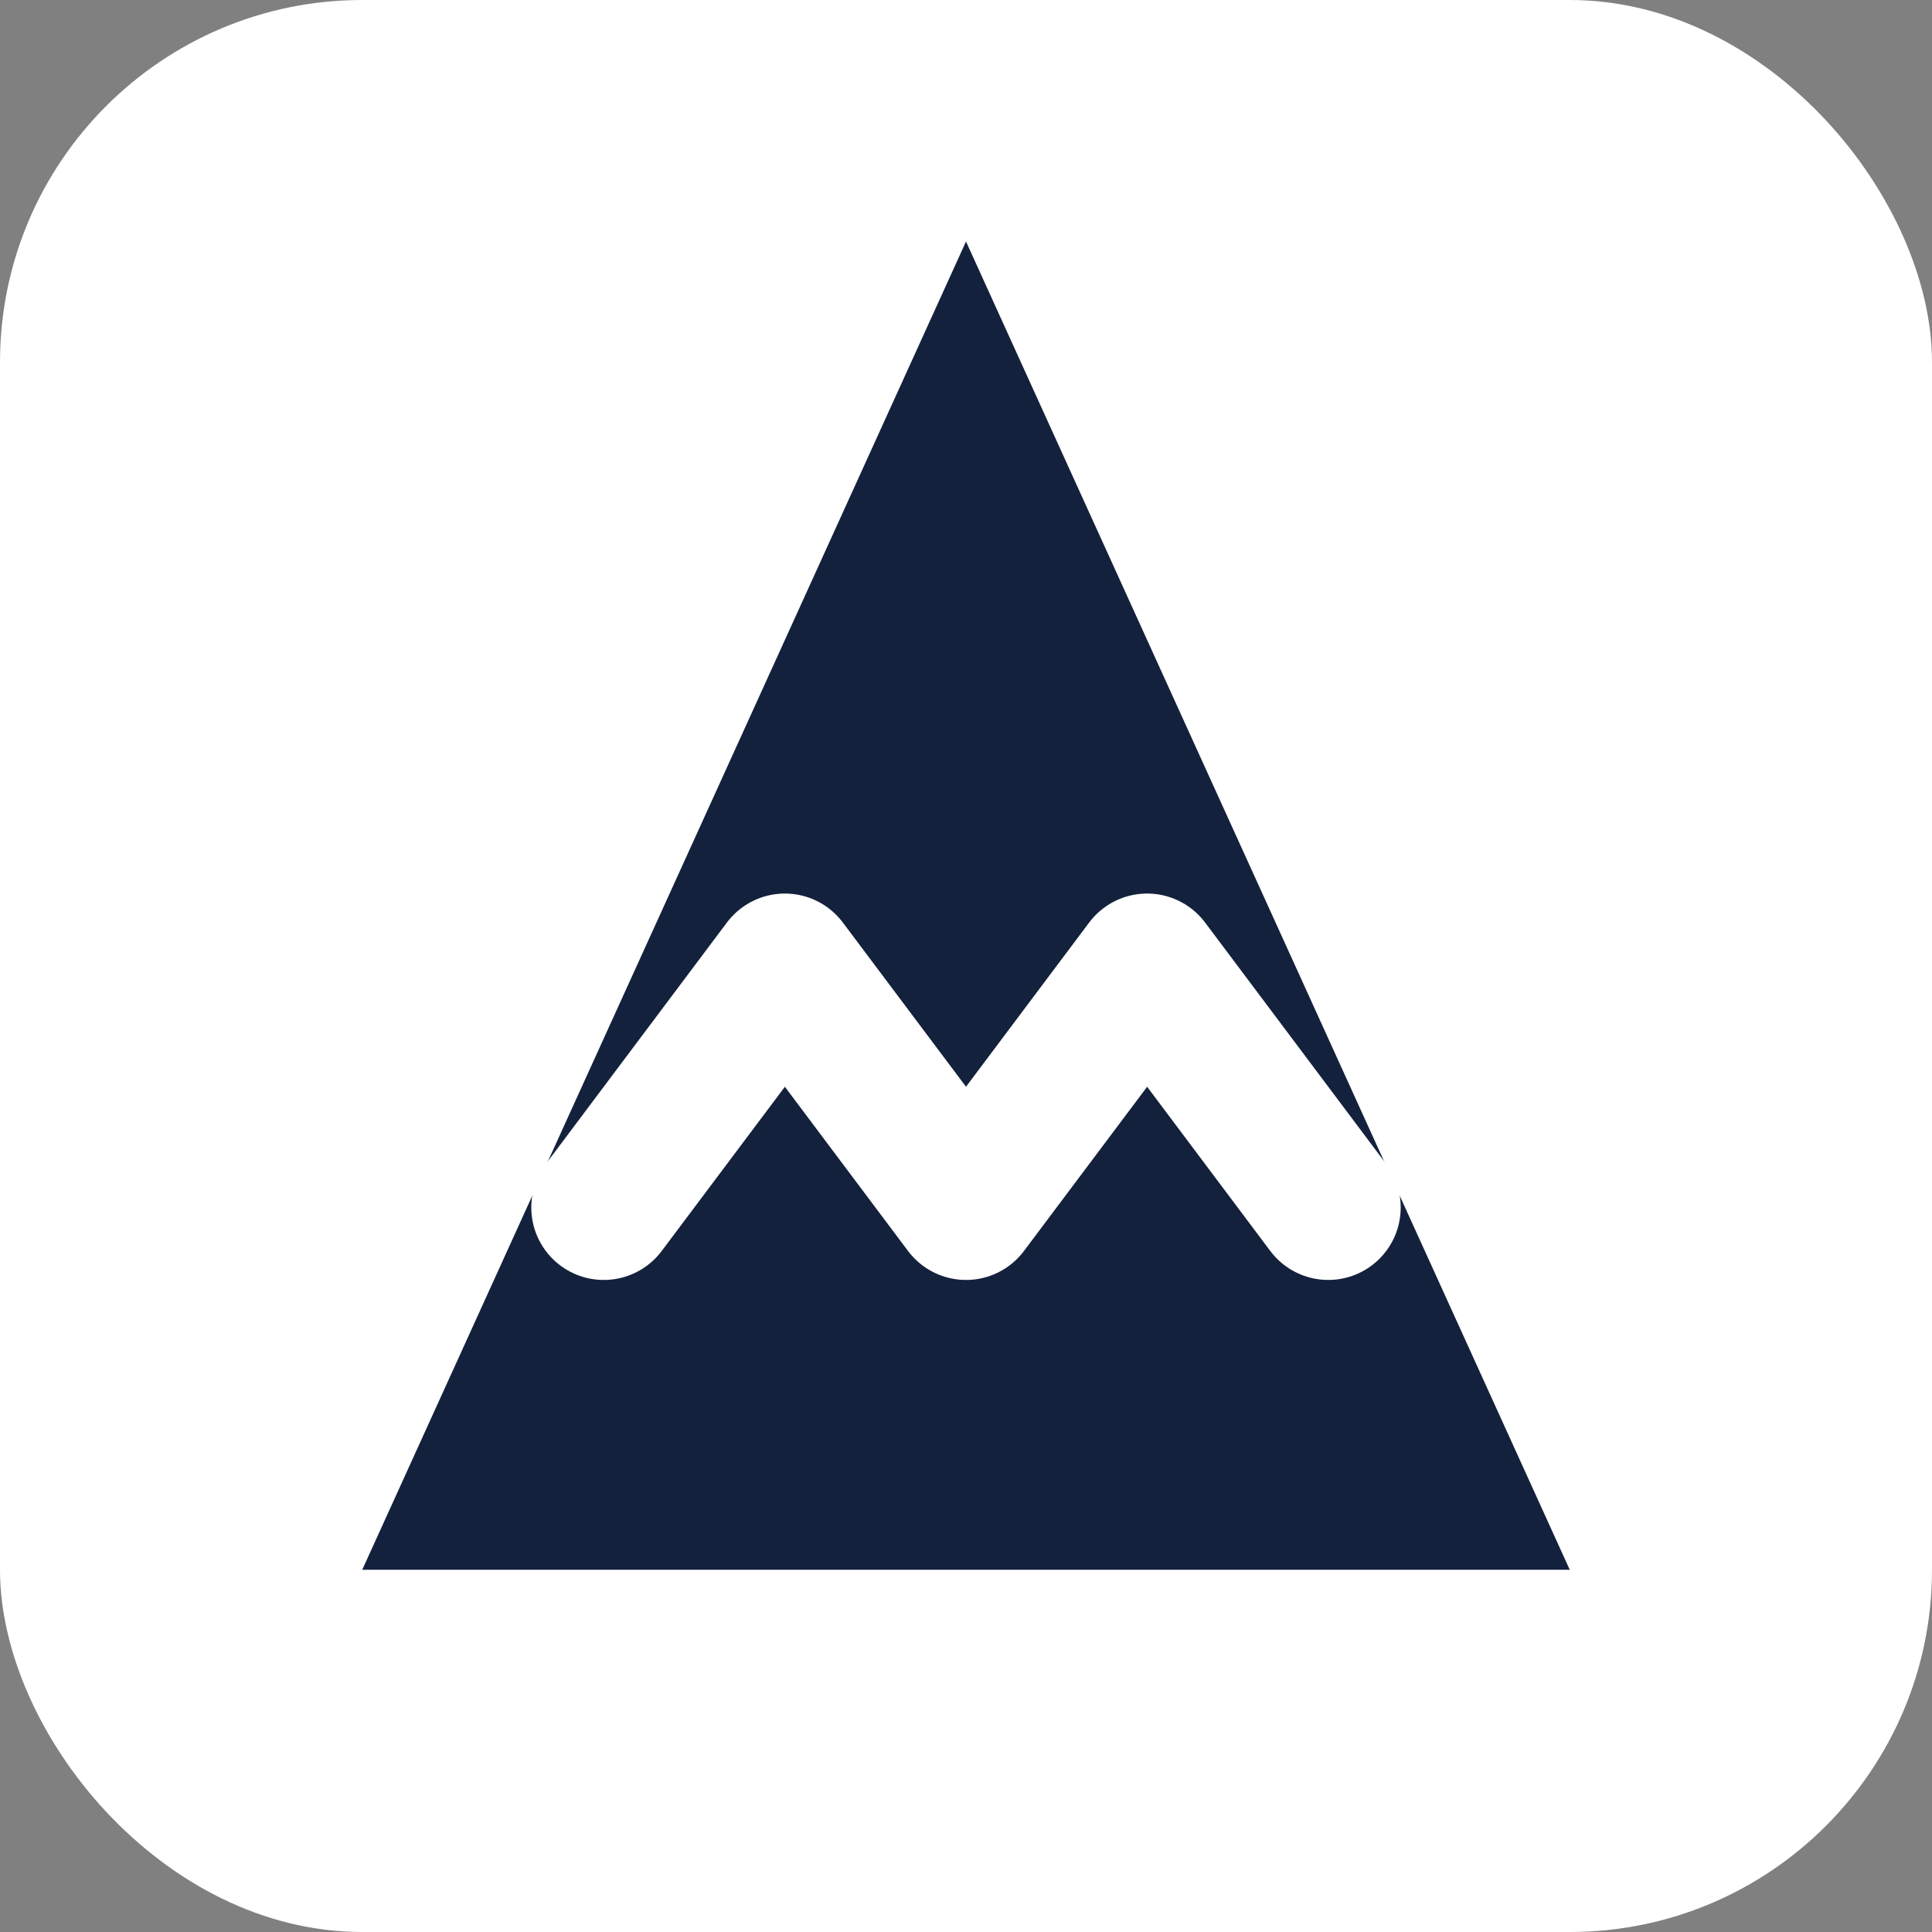
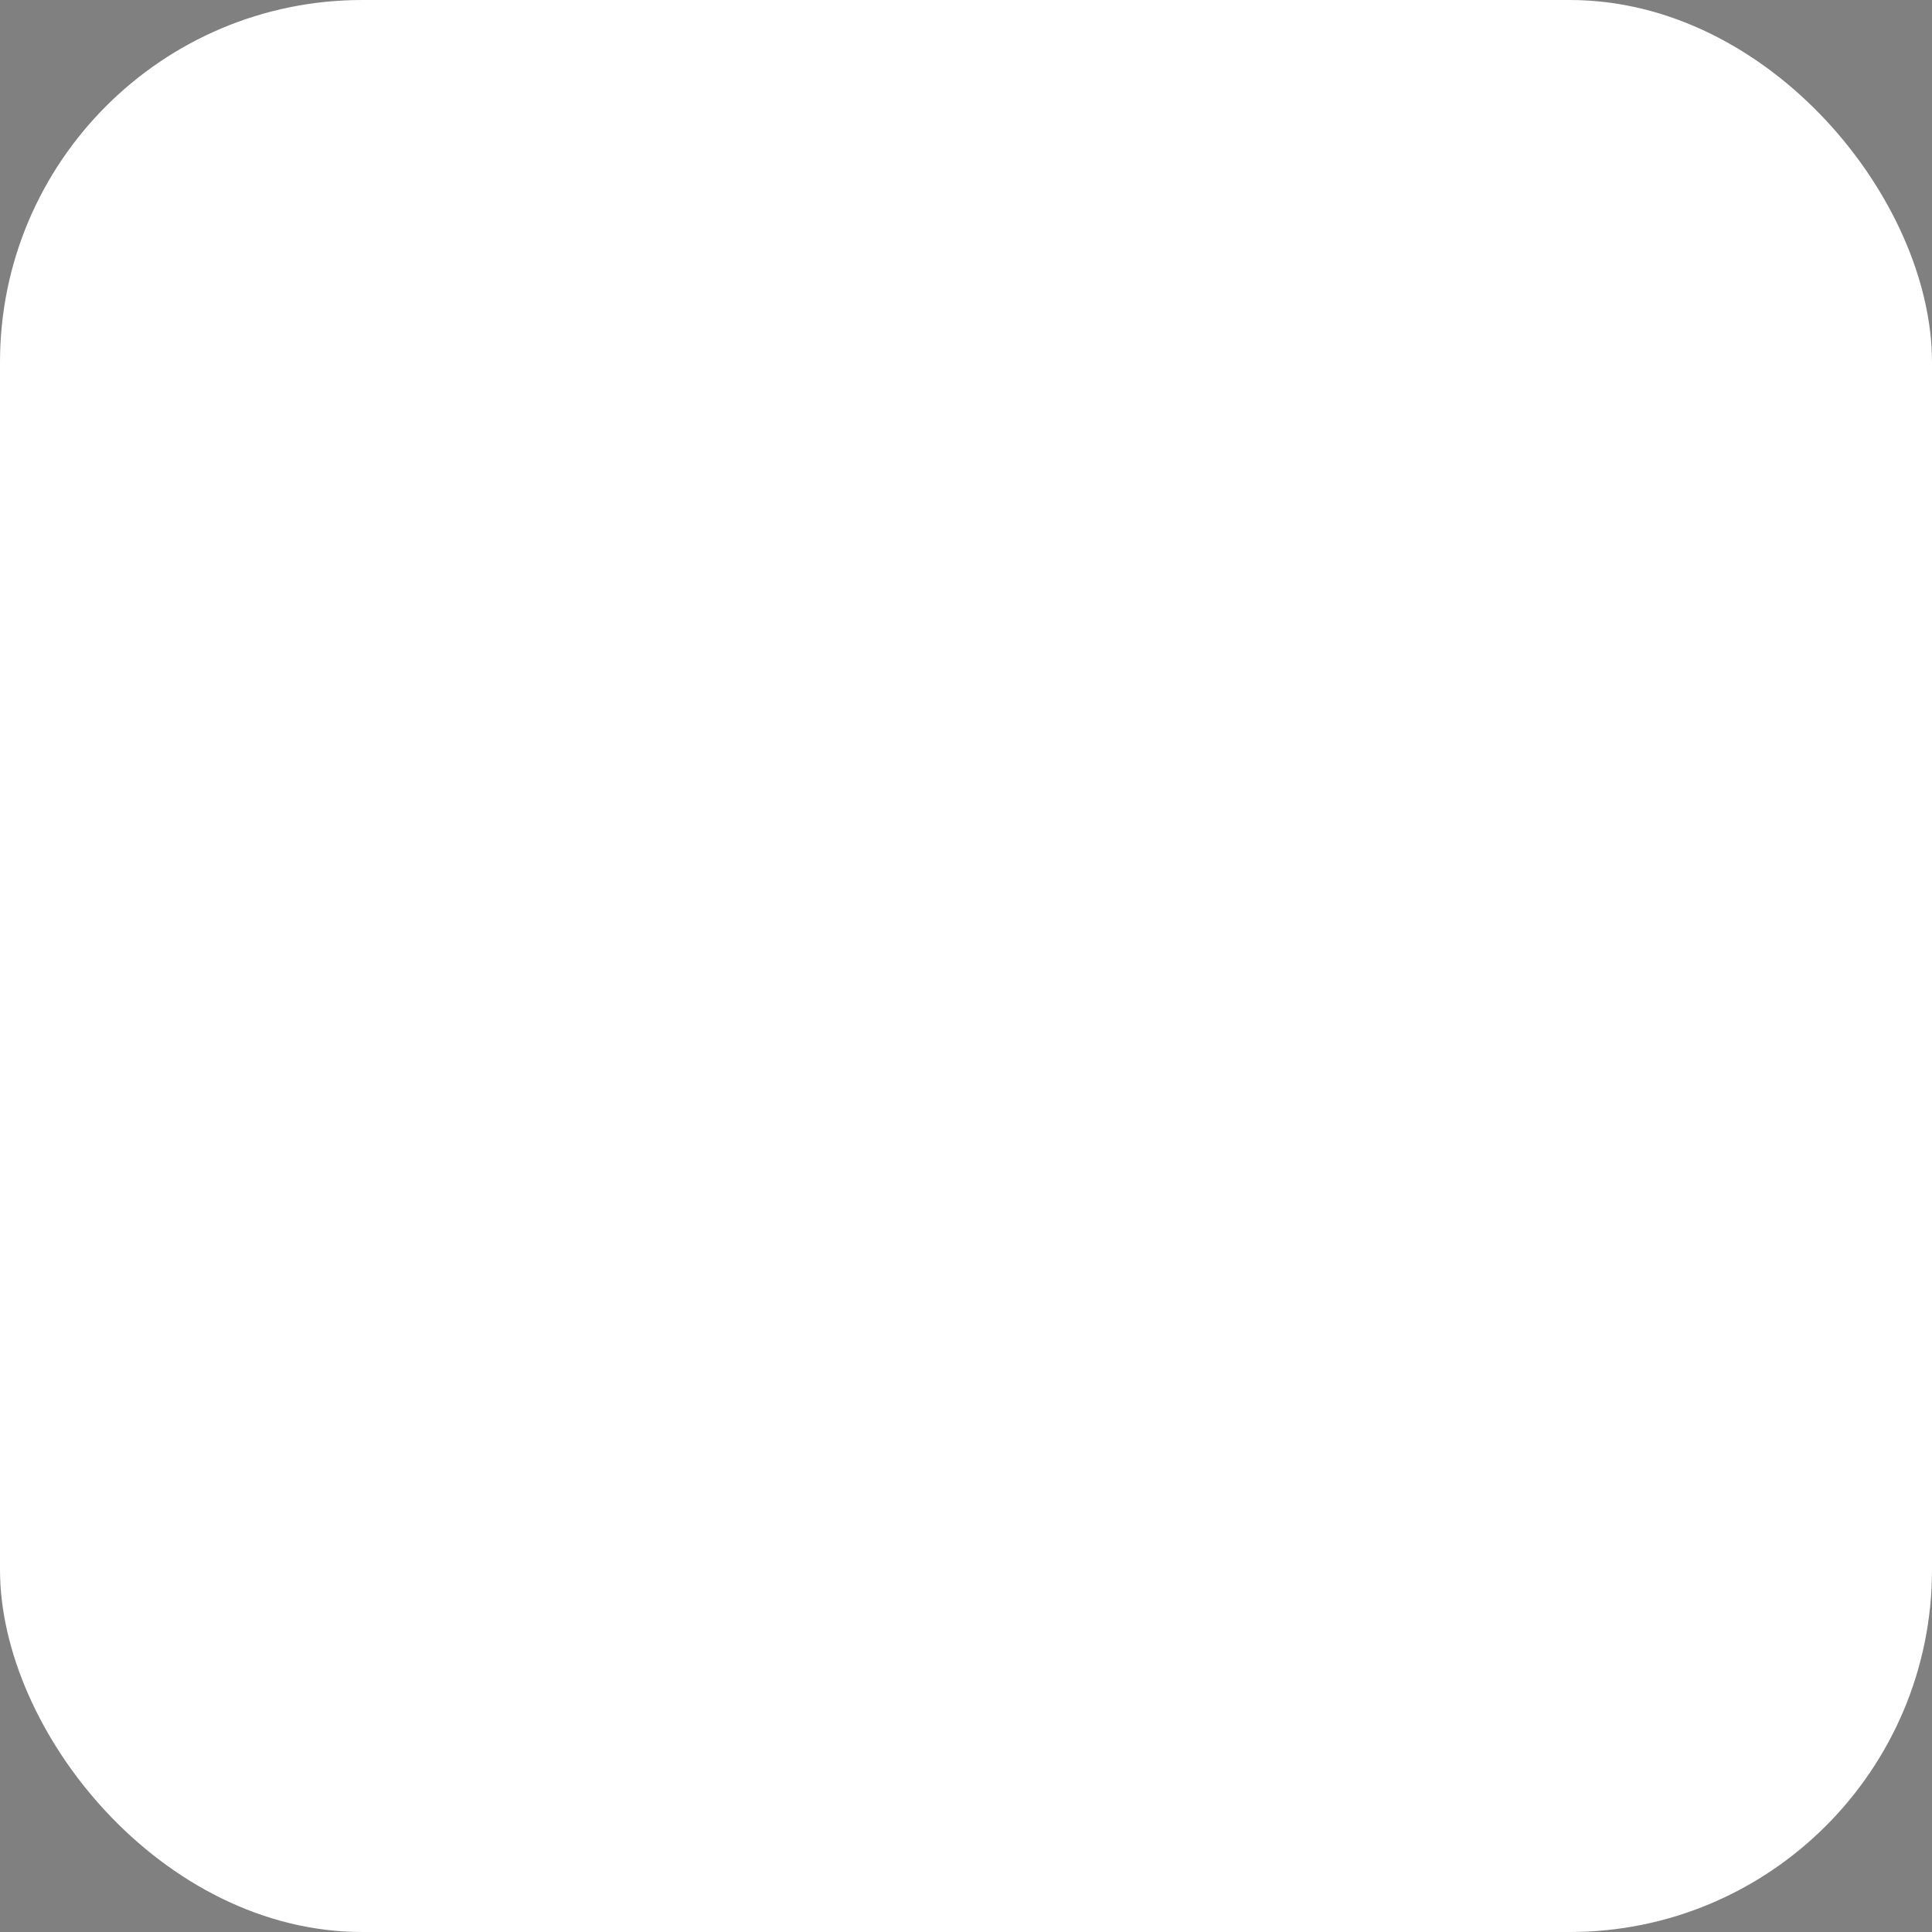
<svg xmlns="http://www.w3.org/2000/svg" width="16" height="16" viewBox="0 0 16 16" fill="none">
  <rect x="0" y="0" width="16" height="16" fill="#808080" stroke="none" />
  <rect width="16" height="16" rx="3" fill="white" />
-   <path d="M8 2L13 13H3L8 2Z" fill="#14213D" />
-   <path d="M5 10L6.5 8L8 10L9.5 8L11 10" stroke="white" stroke-width="1.2" stroke-linecap="round" stroke-linejoin="round" />
</svg>